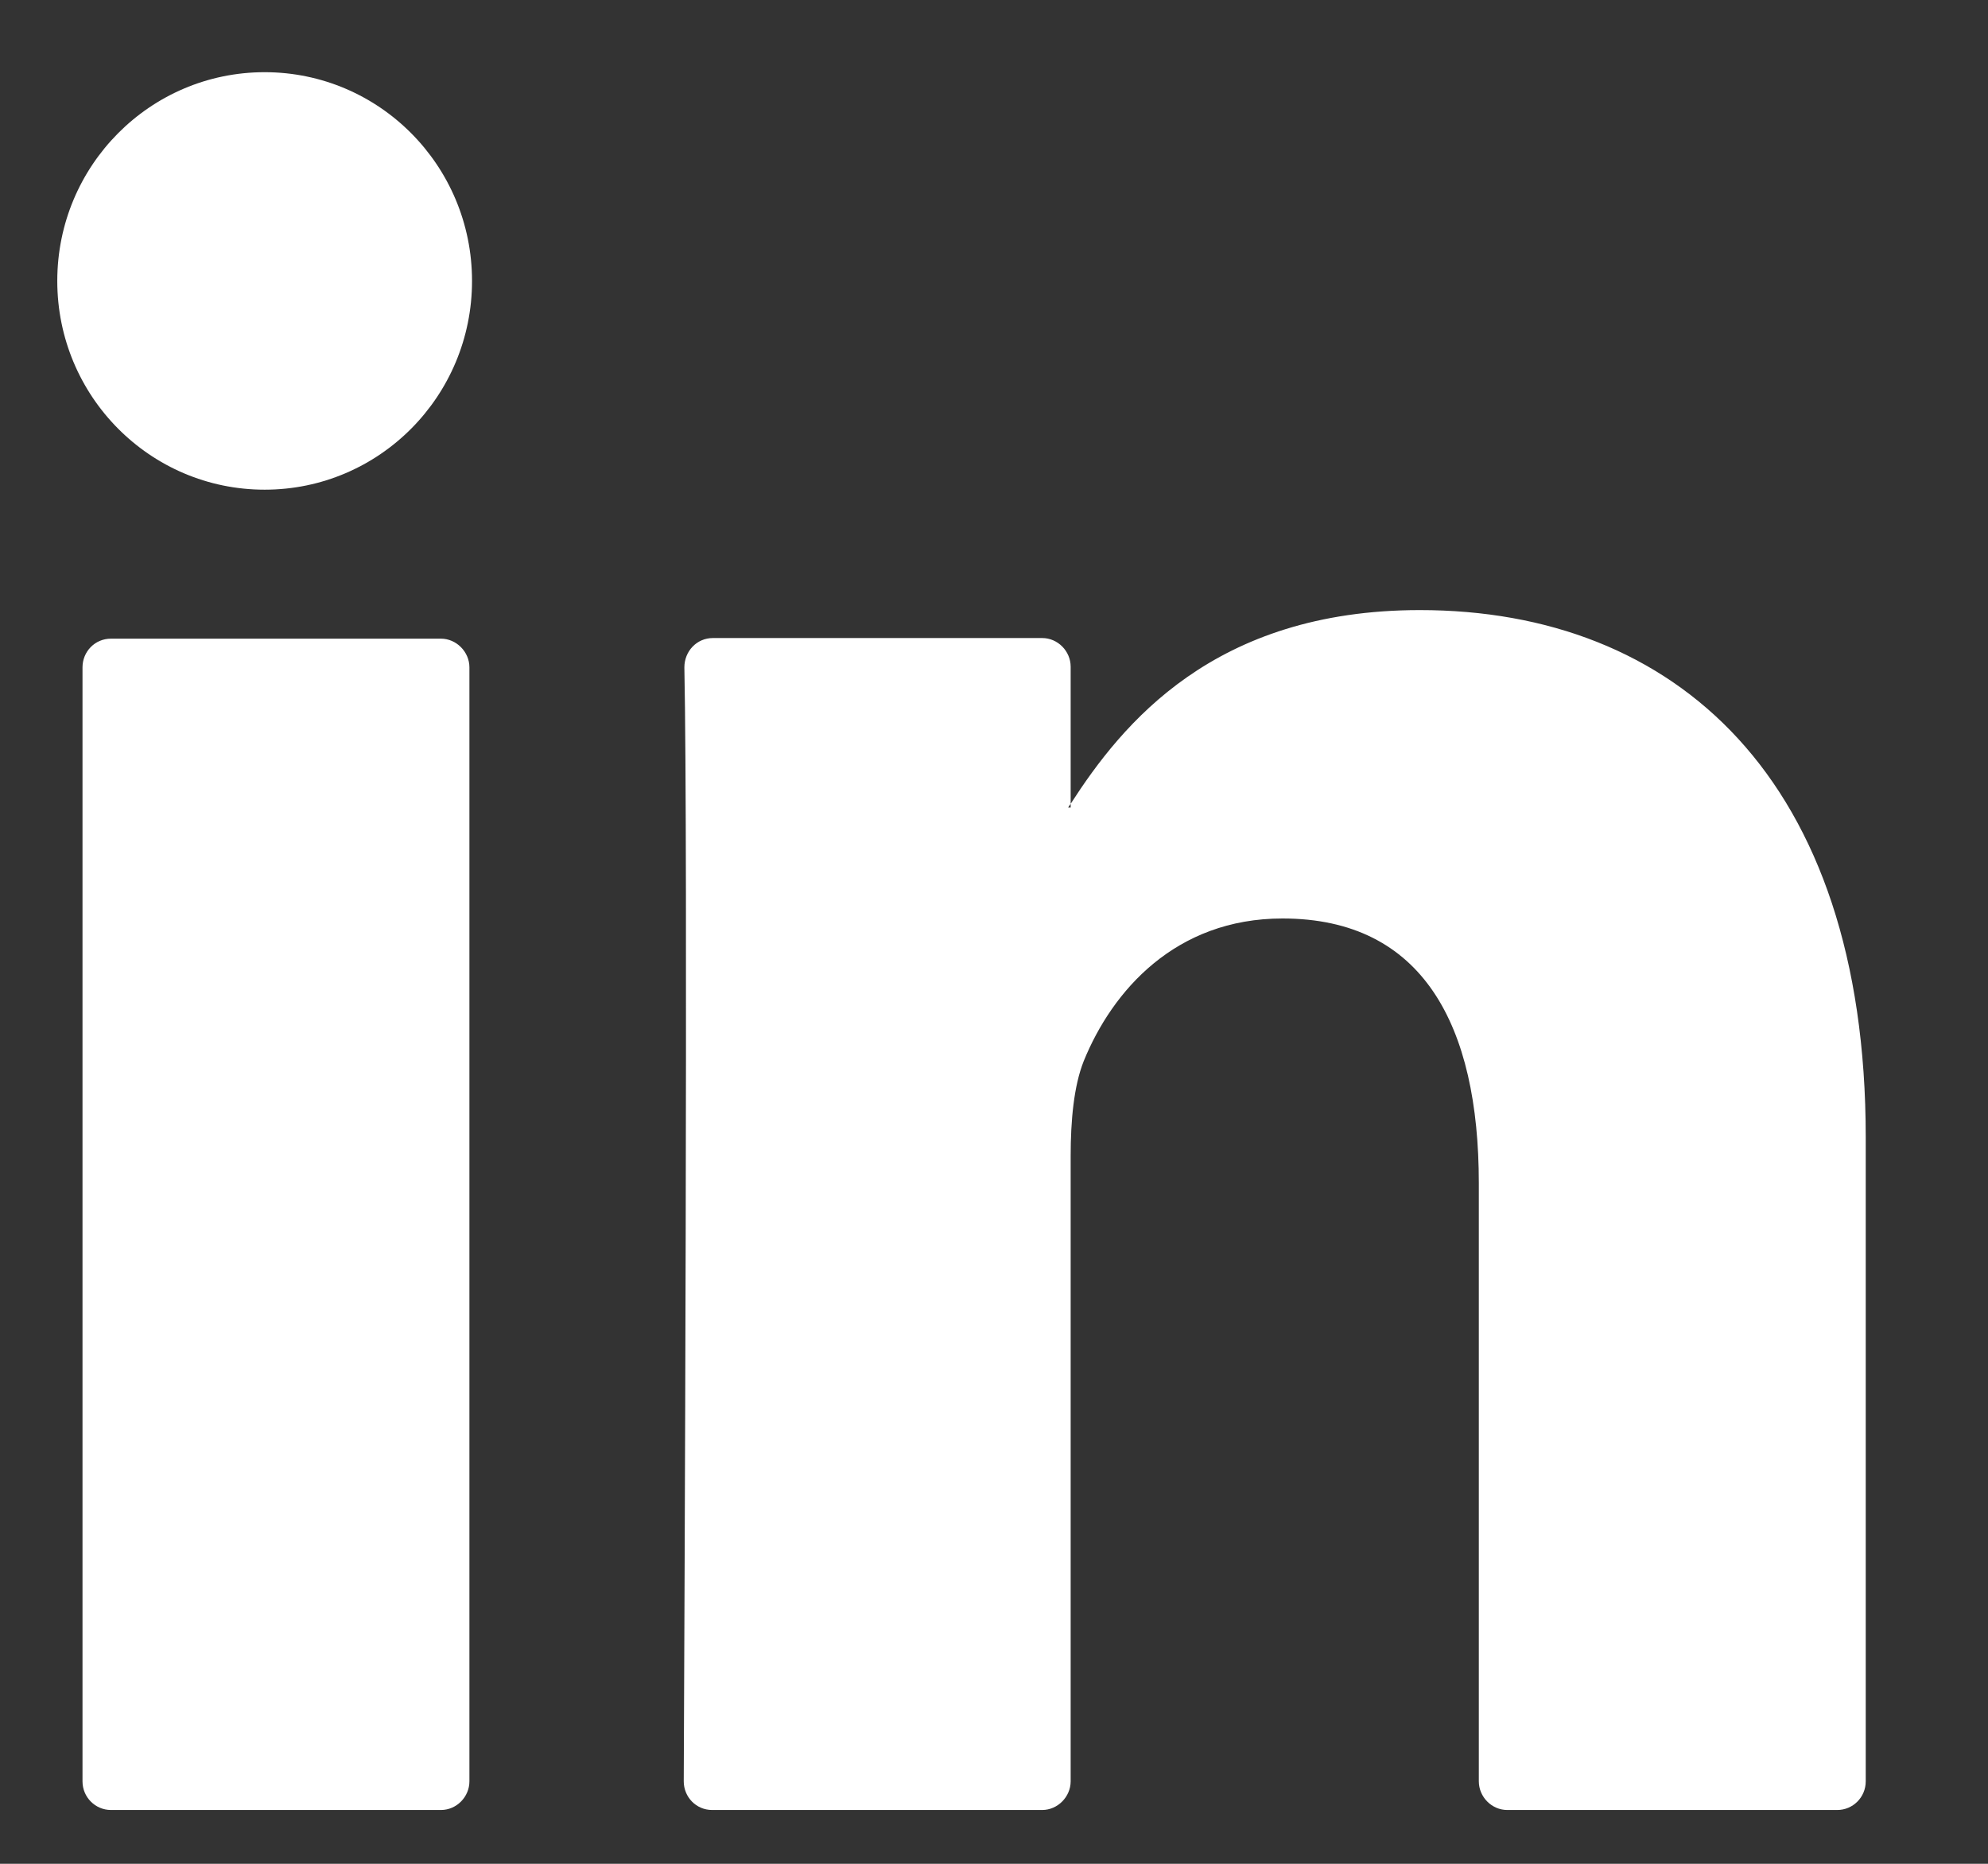
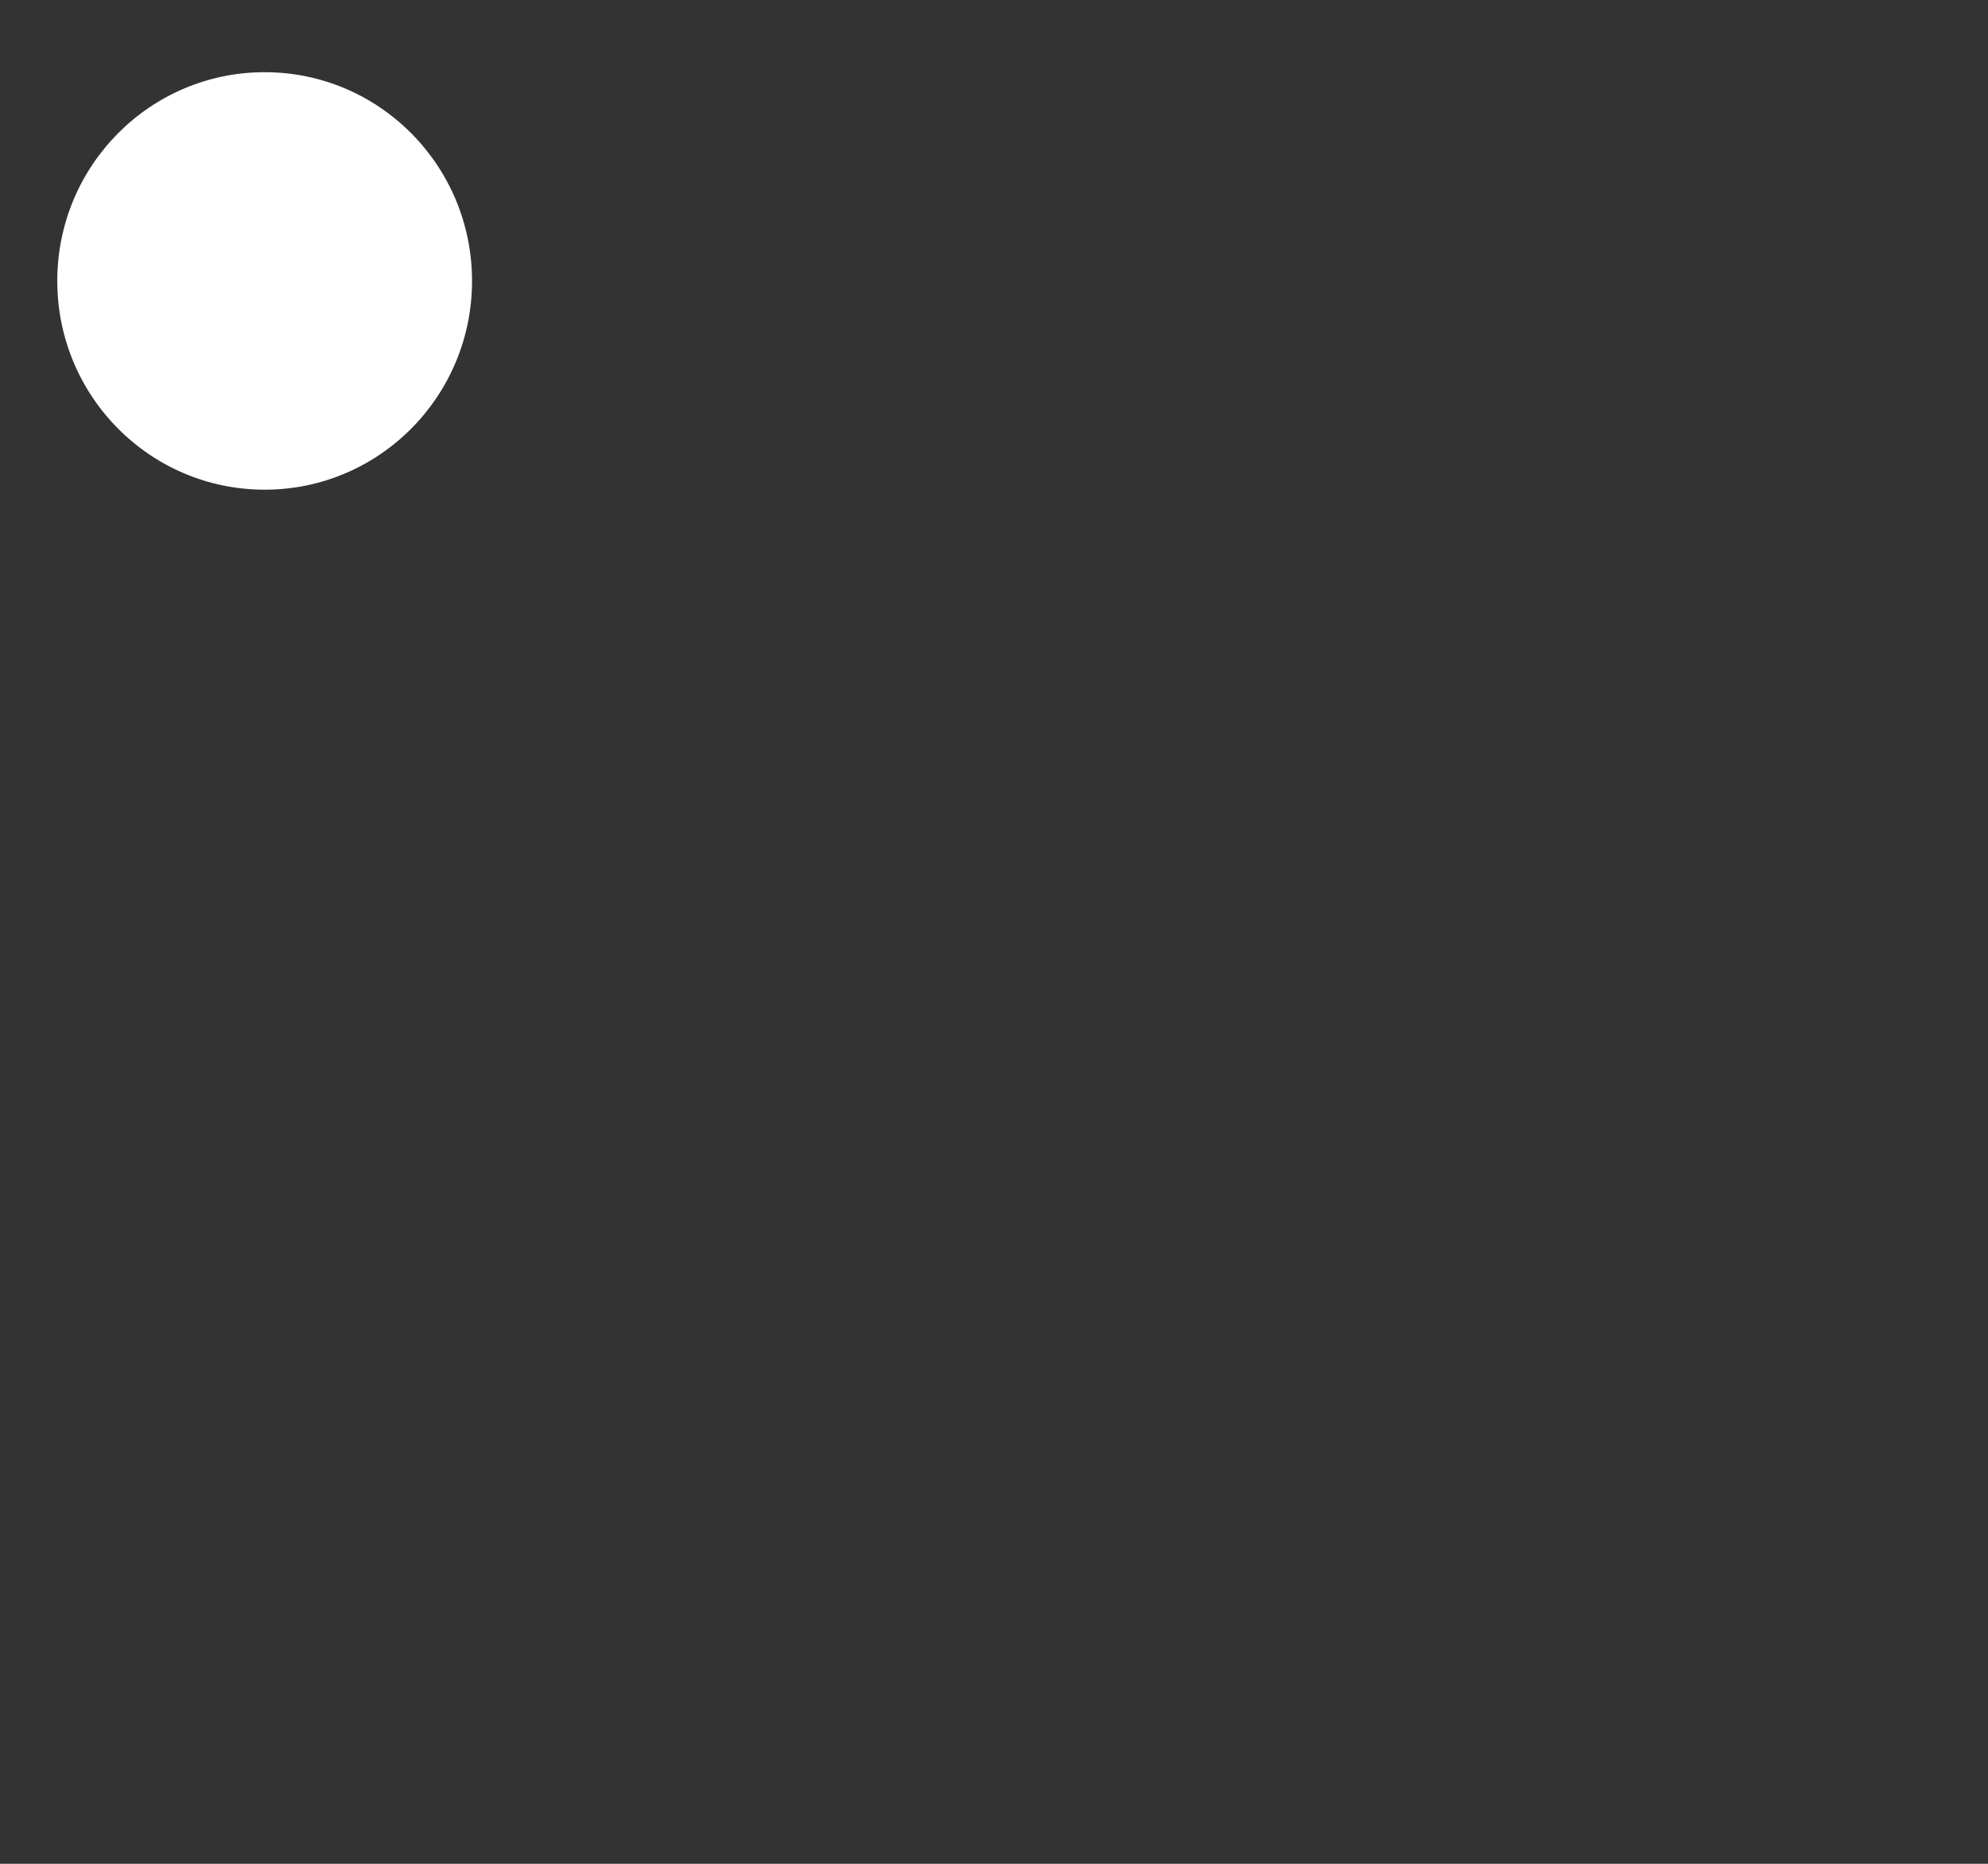
<svg xmlns="http://www.w3.org/2000/svg" fill="none" height="15" viewBox="0 0 16 15" width="16">
  <rect x="0" y="0" width="16" height="15" fill="#333333" stroke="none" />
  <g fill="#fff">
-     <path d="m15.016 9.162v5.174c0 .13-.105.231-.229.231h-2.656c-.125 0-.229-.105-.229-.231v-4.813c0-1.269-.449-2.131-1.58-2.131-.862 0-1.37.582-1.6 1.148-.08.201-.105.481-.105.762v5.034c0 .125-.105.231-.229.231h-2.656c-.13 0-.229-.105-.229-.231.005-1.284.035-7.501.005-8.965 0-.13.1-.236.229-.236h2.651c.125 0 .229.105.229.231v1.103s-.015.02-.02.03h.02v-.03c.414-.642 1.151-1.559 2.811-1.559 2.048 0 3.588 1.349 3.588 4.242zm-14.123 5.405h2.656c.125 0 .229-.105.229-.231v-8.965c0-.125-.105-.231-.229-.231h-2.656c-.13 0-.229.105-.229.231v8.965c0 .13.105.231.229.231z" />
    <path d="m2.13 3.941c.922 0 1.669-.752 1.669-1.68 0-.928-.747-1.68-1.669-1.68-.922 0-1.669.752-1.669 1.68 0 .928.747 1.68 1.669 1.68z" />
  </g>
</svg>